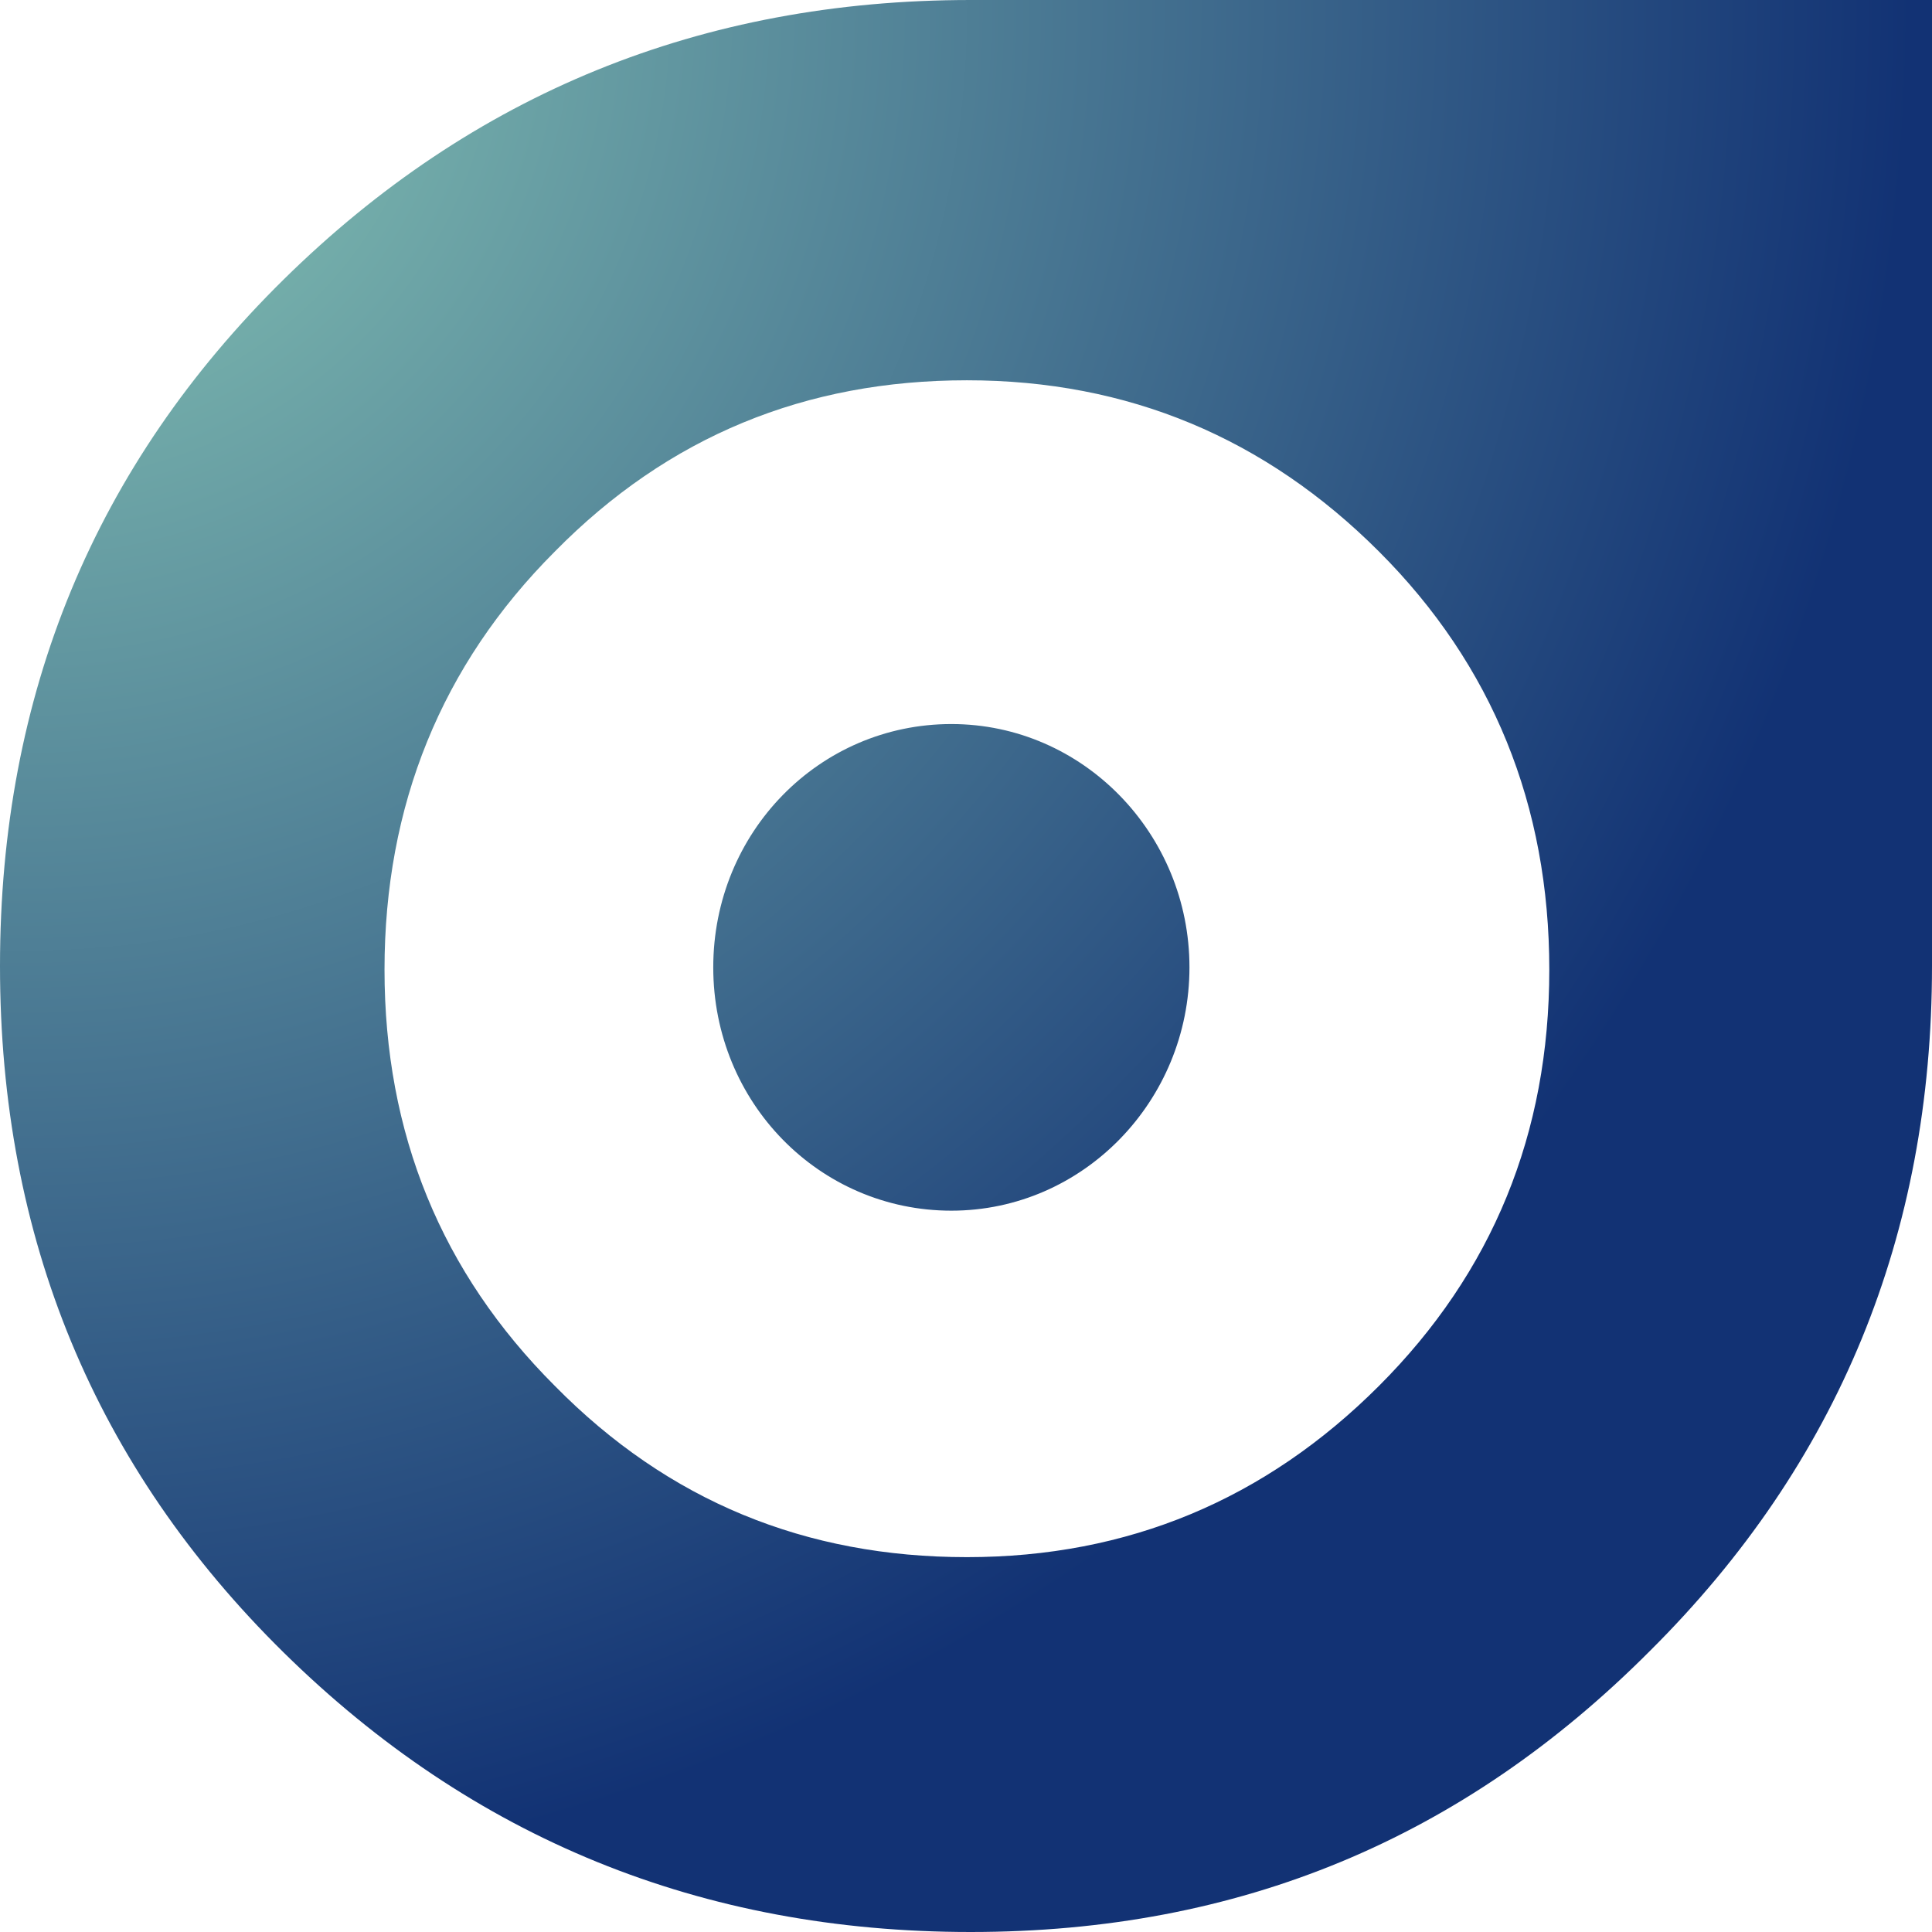
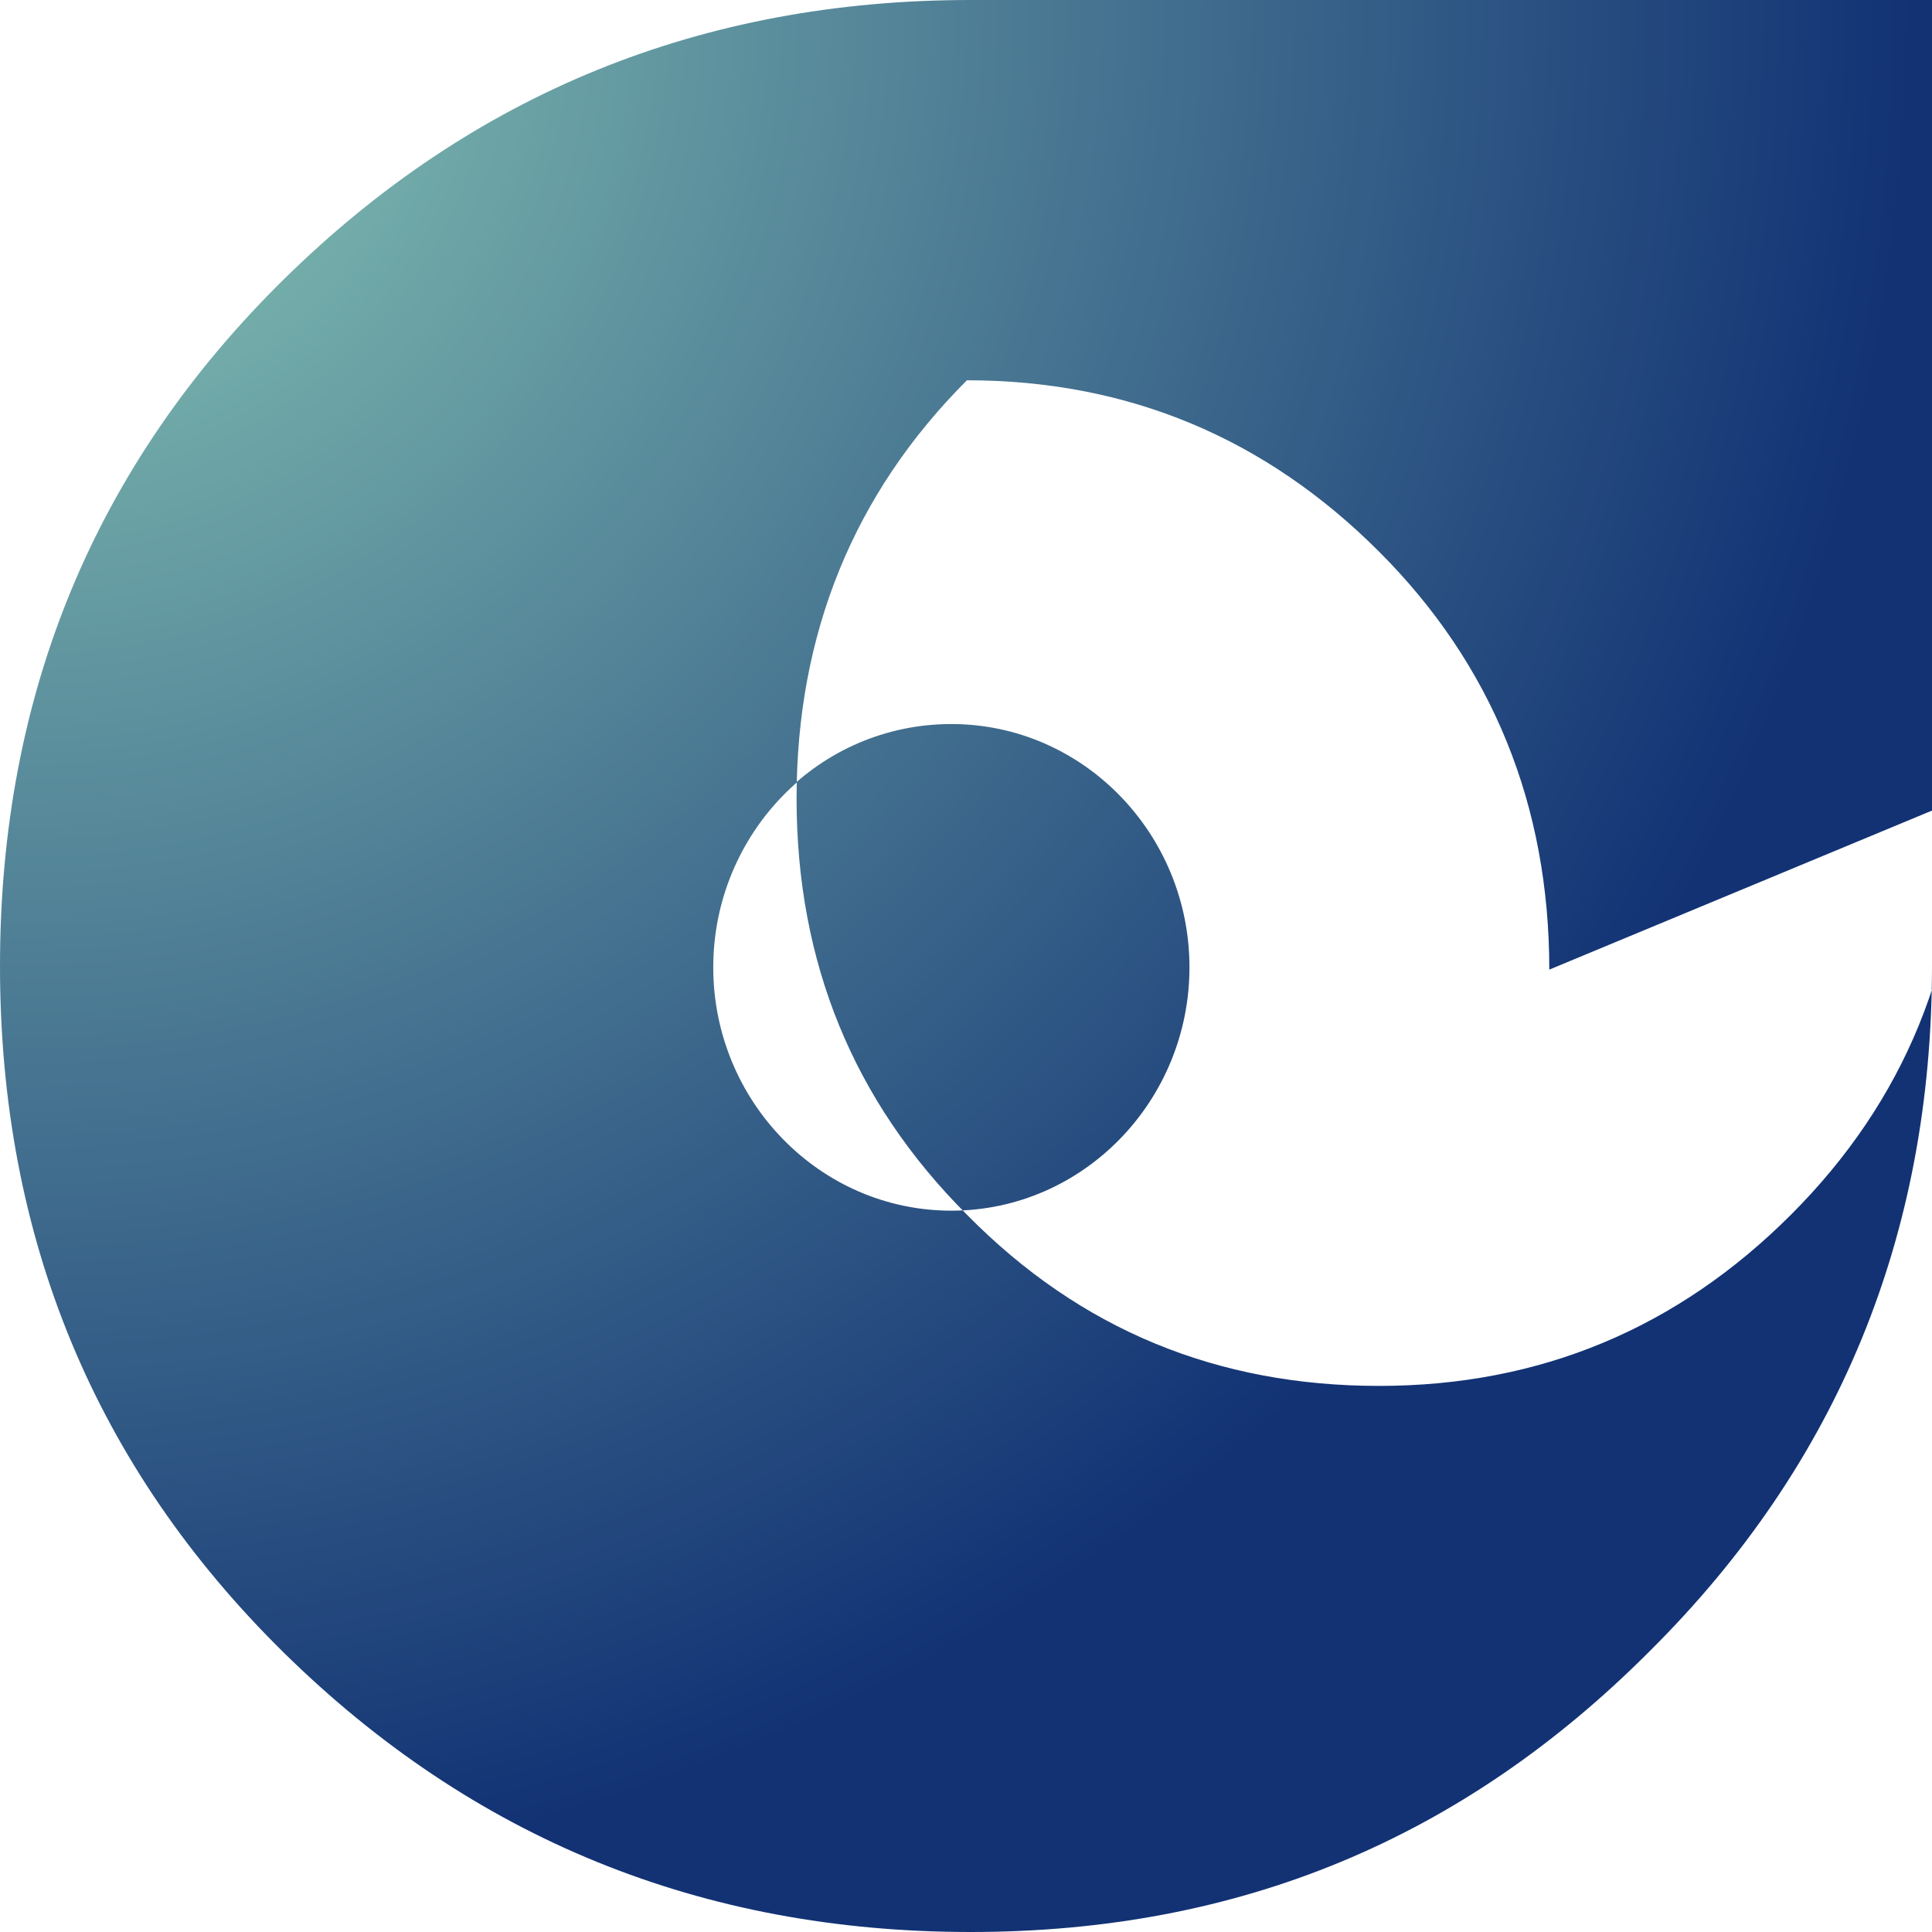
<svg xmlns="http://www.w3.org/2000/svg" id="a" data-name="Layer 1" width="256" height="256" viewBox="0 0 256 256">
  <defs>
    <radialGradient id="b" cx="2.99" cy=".8" fx="2.99" fy=".8" r="250.32" gradientUnits="userSpaceOnUse">
      <stop offset="0" stop-color="#8bcbb7" />
      <stop offset="1" stop-color="#123274" />
    </radialGradient>
  </defs>
-   <path d="M157.61,128.18c0,17.67-14.07,32.24-31.55,32.24s-31.55-14.33-31.55-32.24,14.07-32.24,31.55-32.24,31.55,14.57,31.55,32.24ZM126.06,95.94c-17.47,0-31.55,14.57-31.55,32.24s14.07,32.24,31.55,32.24,31.55-14.57,31.55-32.24-14.07-32.24-31.55-32.24ZM126.06,95.94c-17.47,0-31.55,14.57-31.55,32.24s14.07,32.24,31.55,32.24,31.55-14.57,31.55-32.24-14.07-32.24-31.55-32.24ZM256,0v128c0,35.58-12.38,65.91-37.37,90.75-24.75,24.84-54.35,37.25-90.02,37.25s-66-12.42-91-37.01C12.62,194.39,0,164.06,0,128S12.62,61.61,37.61,37.01,92.94,0,128.61,0h127.39ZM205.29,128.48c0-21.73-7.52-40.36-22.57-55.4-15.04-15.04-33.24-22.69-54.6-22.69s-39.55,7.4-54.6,22.69c-15.04,15.04-22.57,33.67-22.57,55.4s7.52,40.12,22.57,55.16c15.04,15.28,33.24,22.69,54.6,22.69s39.55-7.64,54.6-22.69c15.04-15.04,22.57-33.43,22.57-55.16Z" style="fill: url(#b);" />
+   <path d="M157.61,128.18c0,17.67-14.07,32.24-31.55,32.24s-31.55-14.33-31.55-32.24,14.07-32.24,31.55-32.24,31.55,14.57,31.55,32.24ZM126.06,95.94c-17.47,0-31.55,14.57-31.55,32.24s14.07,32.24,31.55,32.24,31.55-14.57,31.55-32.24-14.07-32.24-31.55-32.24ZM126.06,95.94c-17.47,0-31.55,14.57-31.55,32.24s14.07,32.24,31.55,32.24,31.55-14.57,31.55-32.24-14.07-32.24-31.55-32.24ZM256,0v128c0,35.58-12.38,65.91-37.37,90.75-24.75,24.84-54.35,37.25-90.02,37.25s-66-12.42-91-37.01C12.62,194.39,0,164.06,0,128S12.62,61.61,37.61,37.01,92.94,0,128.61,0h127.39ZM205.29,128.48c0-21.73-7.52-40.36-22.57-55.4-15.04-15.04-33.24-22.69-54.6-22.69c-15.04,15.04-22.57,33.67-22.57,55.4s7.52,40.12,22.57,55.16c15.04,15.28,33.24,22.69,54.6,22.69s39.55-7.64,54.6-22.69c15.04-15.04,22.57-33.43,22.57-55.16Z" style="fill: url(#b);" />
</svg>